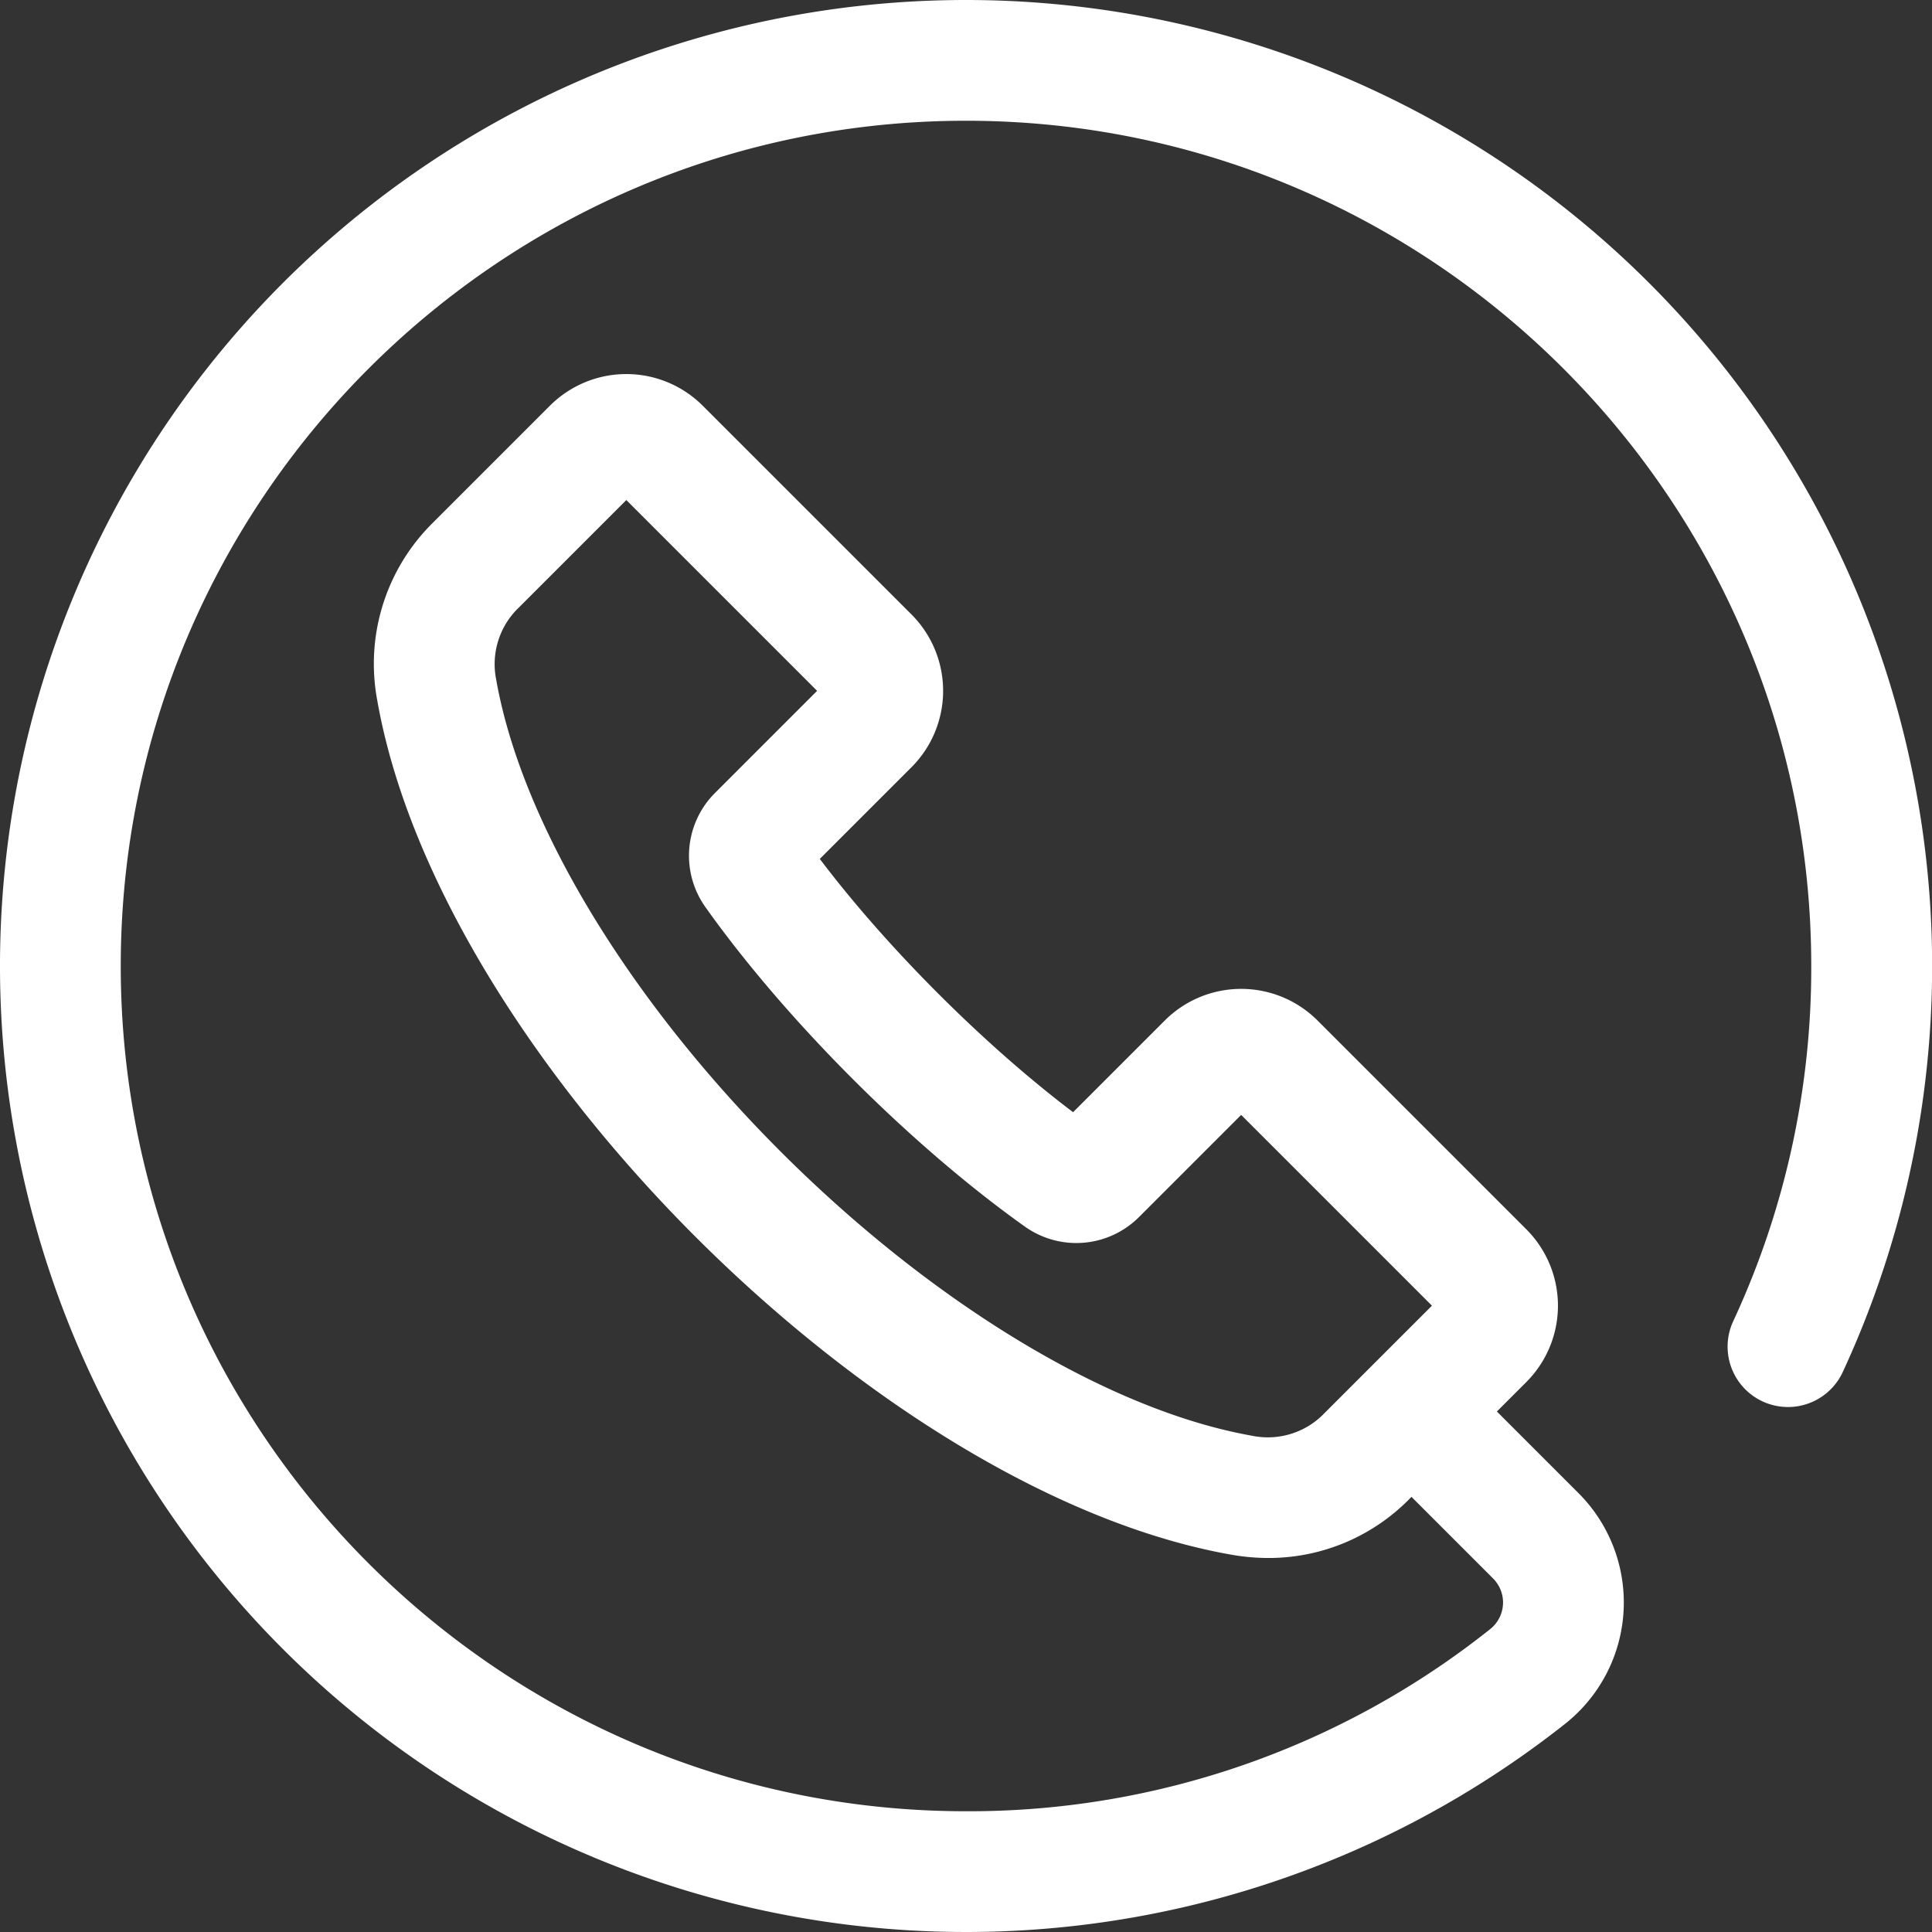
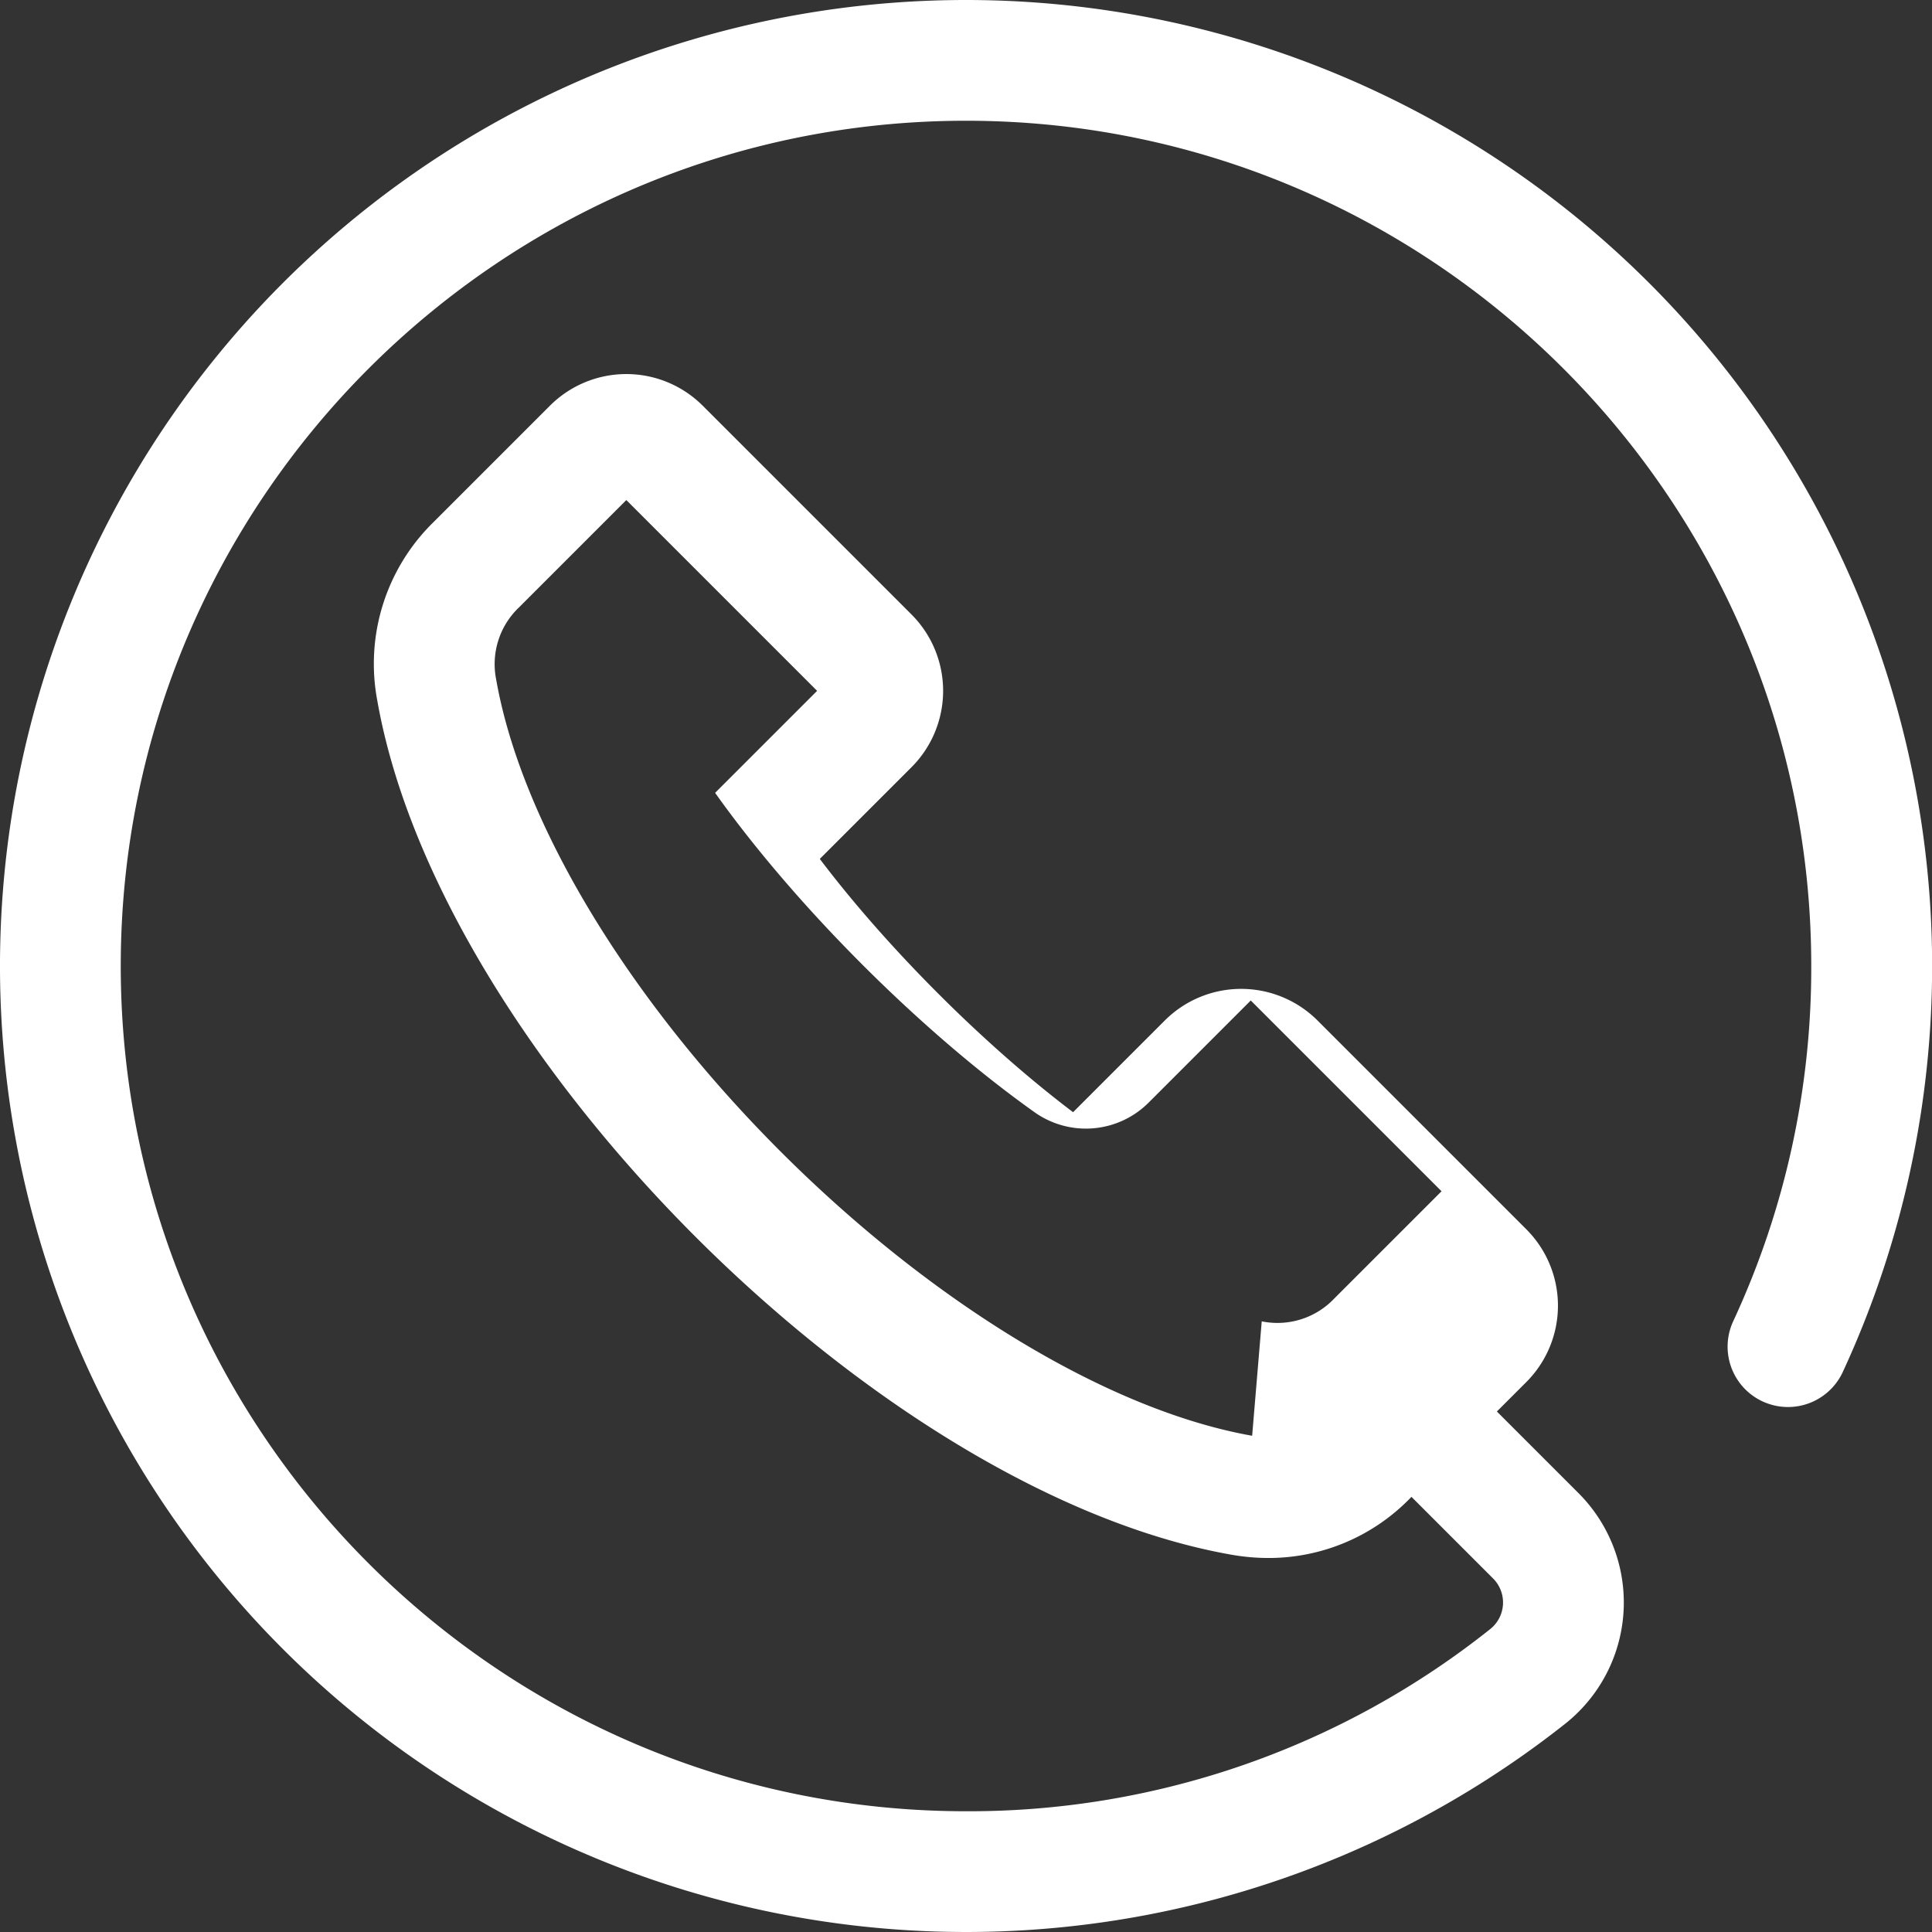
<svg xmlns="http://www.w3.org/2000/svg" id="Layer_1" height="512" viewBox="0 0 512 512" width="512" data-name="Layer 1">
  <rect x="0" y="0" width="512" height="512" fill="#333333" stroke="none" />
-   <path fill="#fff" d="m256 0a256 256 0 0 0 -181.02 437.02 256.023 256.023 0 0 0 339.794 19.808 41 41 0 0 0 3.542-61.14l-21.628-21.627 7.815-7.815a28.631 28.631 0 0 0 0-40.459l-55.353-55.353a28.631 28.631 0 0 0 -40.46 0l-24.31 24.311c-23.57-17.825-49.3-43.554-67.124-67.123l24.31-24.311a28.63 28.63 0 0 0 0-40.46l-55.352-55.351a28.631 28.631 0 0 0 -40.459 0l-30.812 30.811a52.492 52.492 0 0 0 -14.943 47.424c16.508 93.452 132.813 209.758 226.266 226.265a56.937 56.937 0 0 0 9.921.884 52.286 52.286 0 0 0 37.5-15.829l.369-.369 21.628 21.628a9 9 0 0 1 -.777 13.421 221.657 221.657 0 0 1 -138.907 48.265c-123.514 0-224-100.486-224-224s100.486-224 224-224 224 100.486 224 224a222.1 222.1 0 0 1 -20.681 94.143 16 16 0 0 0 29.03 13.465 256.054 256.054 0 0 0 -232.349-363.608zm75.832 380.491c-37.755-6.67-84.478-34.835-124.982-75.34s-68.671-87.229-75.341-124.982a20.76 20.76 0 0 1 6.061-19.234l28.414-28.414 50.558 50.559-27.031 27.032a23.5 23.5 0 0 0 -2.541 30.321c21.359 30.032 54.566 63.238 84.6 84.6a23.5 23.5 0 0 0 30.321-2.542l27.031-27.031 50.559 50.558-16.731 16.727-11.685 11.685a20.754 20.754 0 0 1 -19.233 6.061z" />
+   <path fill="#fff" d="m256 0a256 256 0 0 0 -181.02 437.02 256.023 256.023 0 0 0 339.794 19.808 41 41 0 0 0 3.542-61.14l-21.628-21.627 7.815-7.815a28.631 28.631 0 0 0 0-40.459l-55.353-55.353a28.631 28.631 0 0 0 -40.46 0l-24.31 24.311c-23.57-17.825-49.3-43.554-67.124-67.123l24.31-24.311a28.63 28.63 0 0 0 0-40.46l-55.352-55.351a28.631 28.631 0 0 0 -40.459 0l-30.812 30.811a52.492 52.492 0 0 0 -14.943 47.424c16.508 93.452 132.813 209.758 226.266 226.265a56.937 56.937 0 0 0 9.921.884 52.286 52.286 0 0 0 37.5-15.829l.369-.369 21.628 21.628a9 9 0 0 1 -.777 13.421 221.657 221.657 0 0 1 -138.907 48.265c-123.514 0-224-100.486-224-224s100.486-224 224-224 224 100.486 224 224a222.1 222.1 0 0 1 -20.681 94.143 16 16 0 0 0 29.03 13.465 256.054 256.054 0 0 0 -232.349-363.608zm75.832 380.491c-37.755-6.67-84.478-34.835-124.982-75.34s-68.671-87.229-75.341-124.982a20.76 20.76 0 0 1 6.061-19.234l28.414-28.414 50.558 50.559-27.031 27.032c21.359 30.032 54.566 63.238 84.6 84.6a23.5 23.5 0 0 0 30.321-2.542l27.031-27.031 50.559 50.558-16.731 16.727-11.685 11.685a20.754 20.754 0 0 1 -19.233 6.061z" />
</svg>